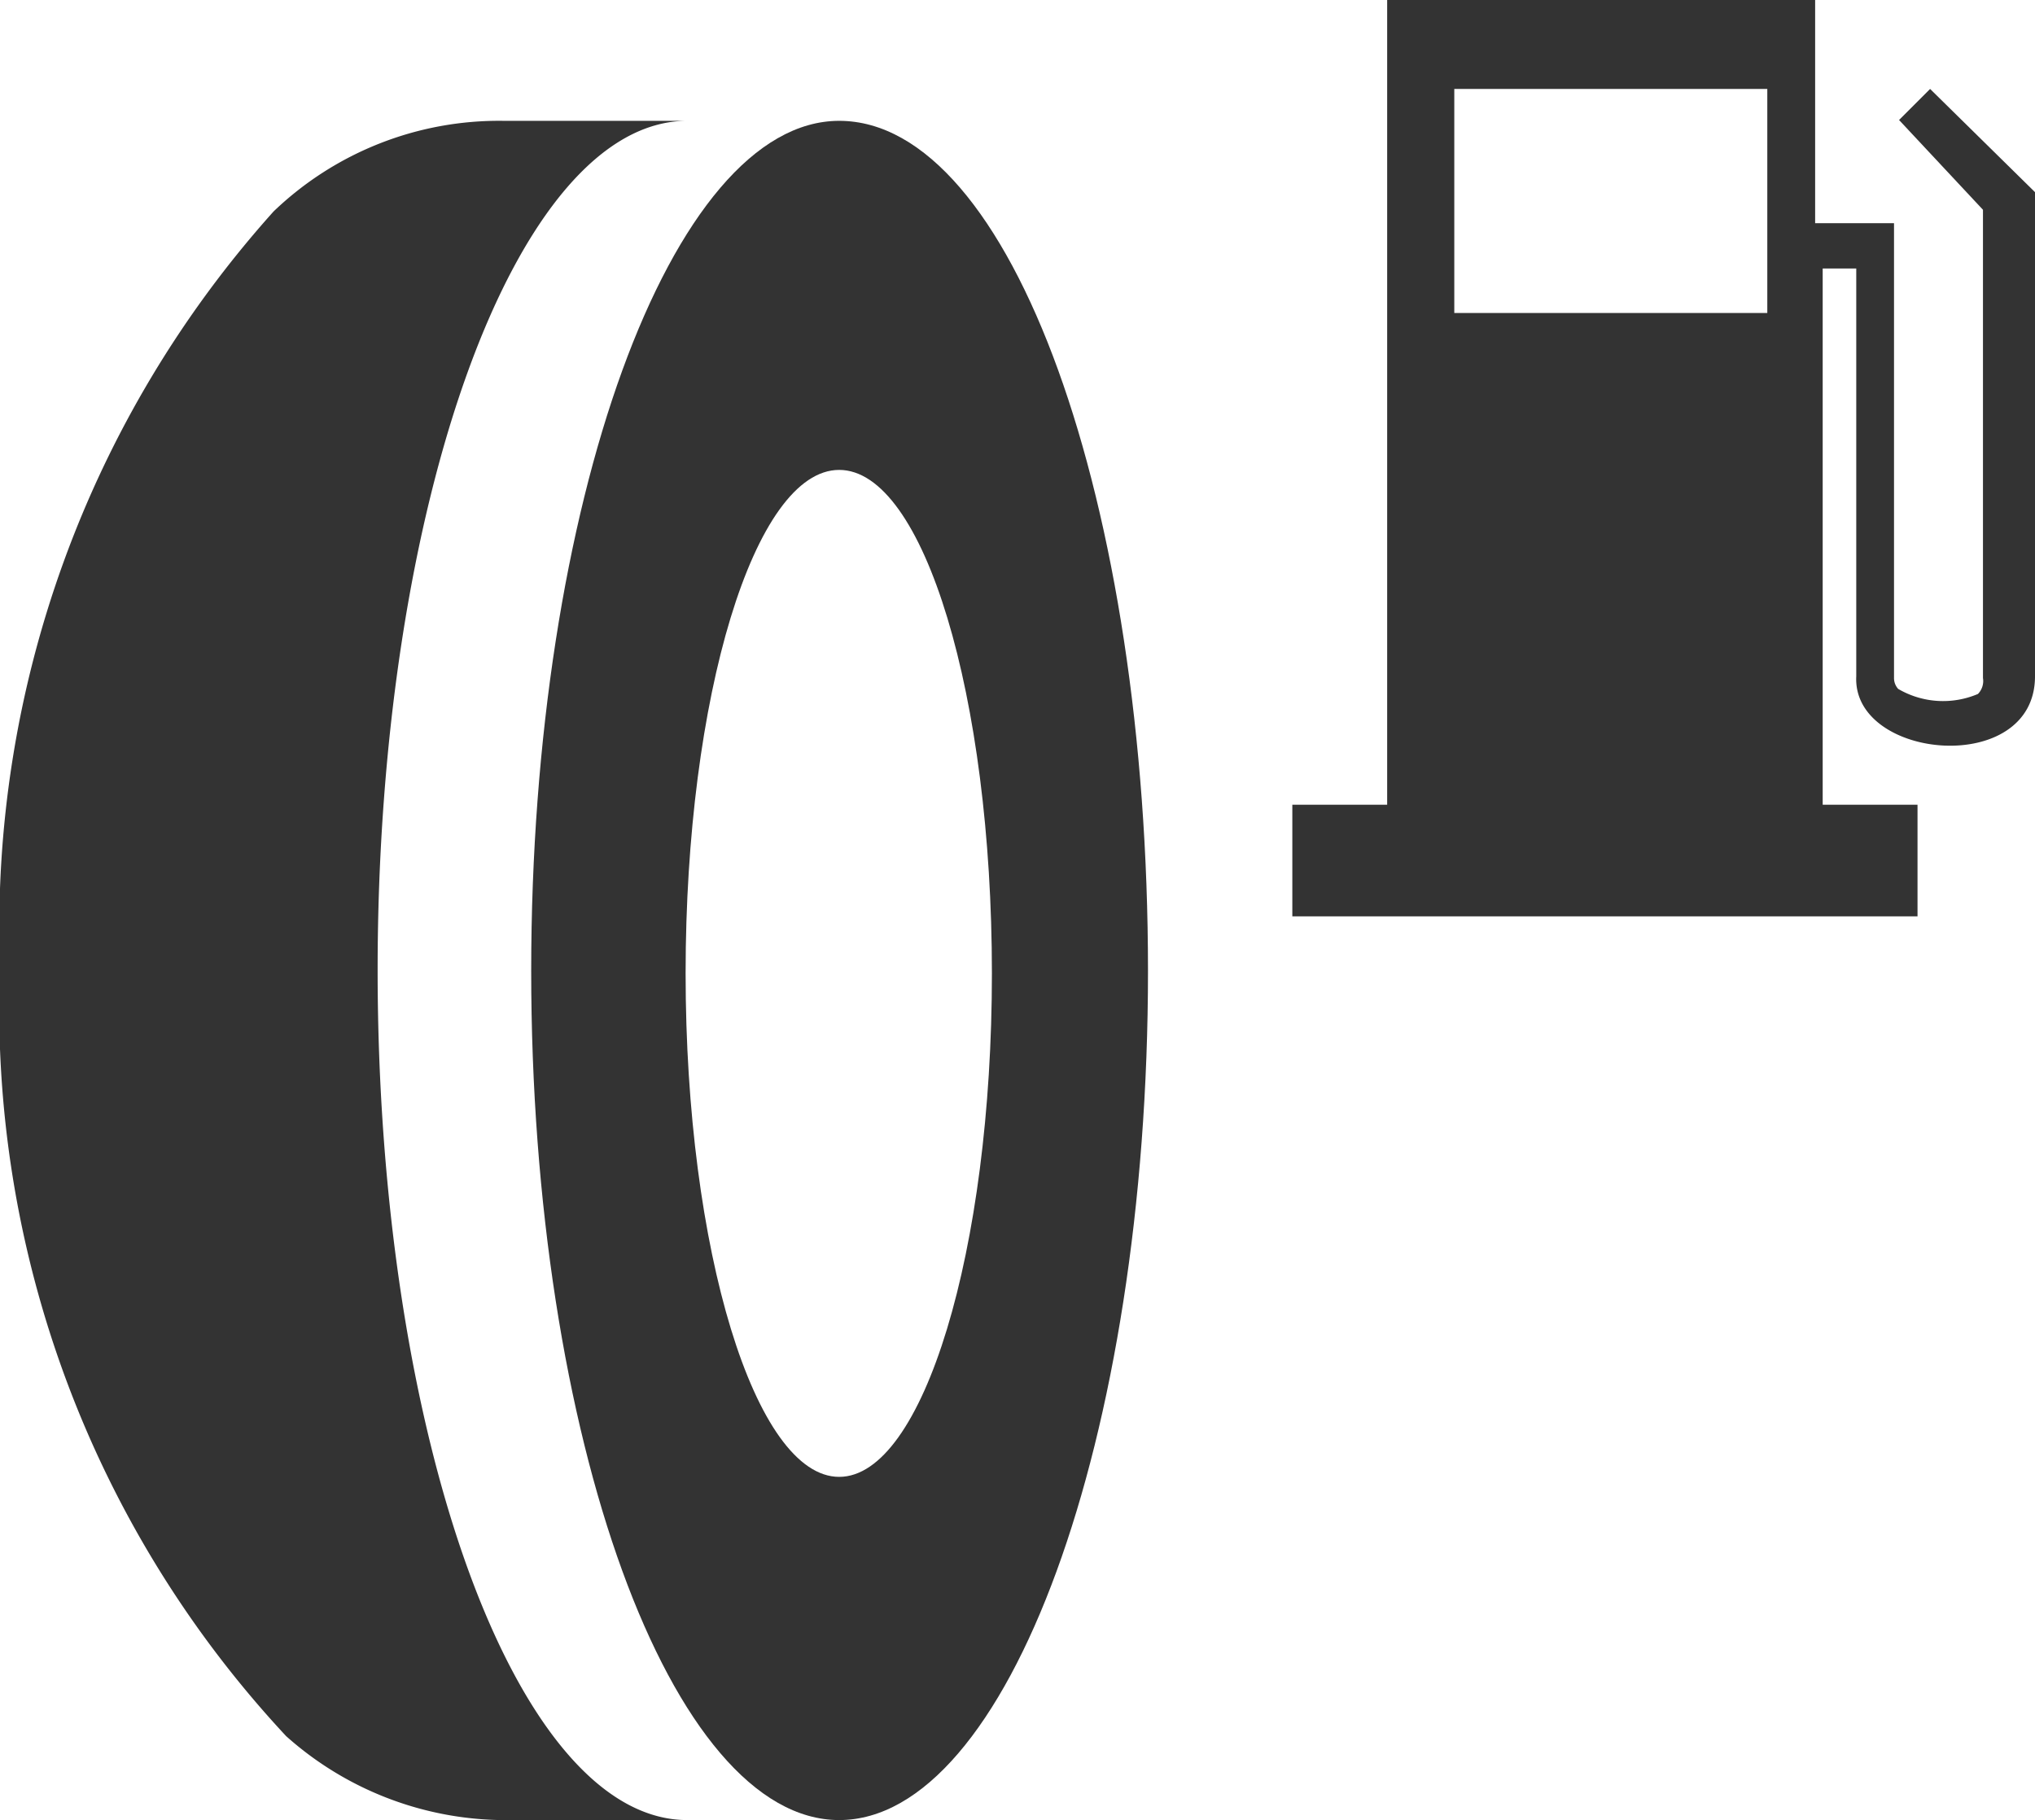
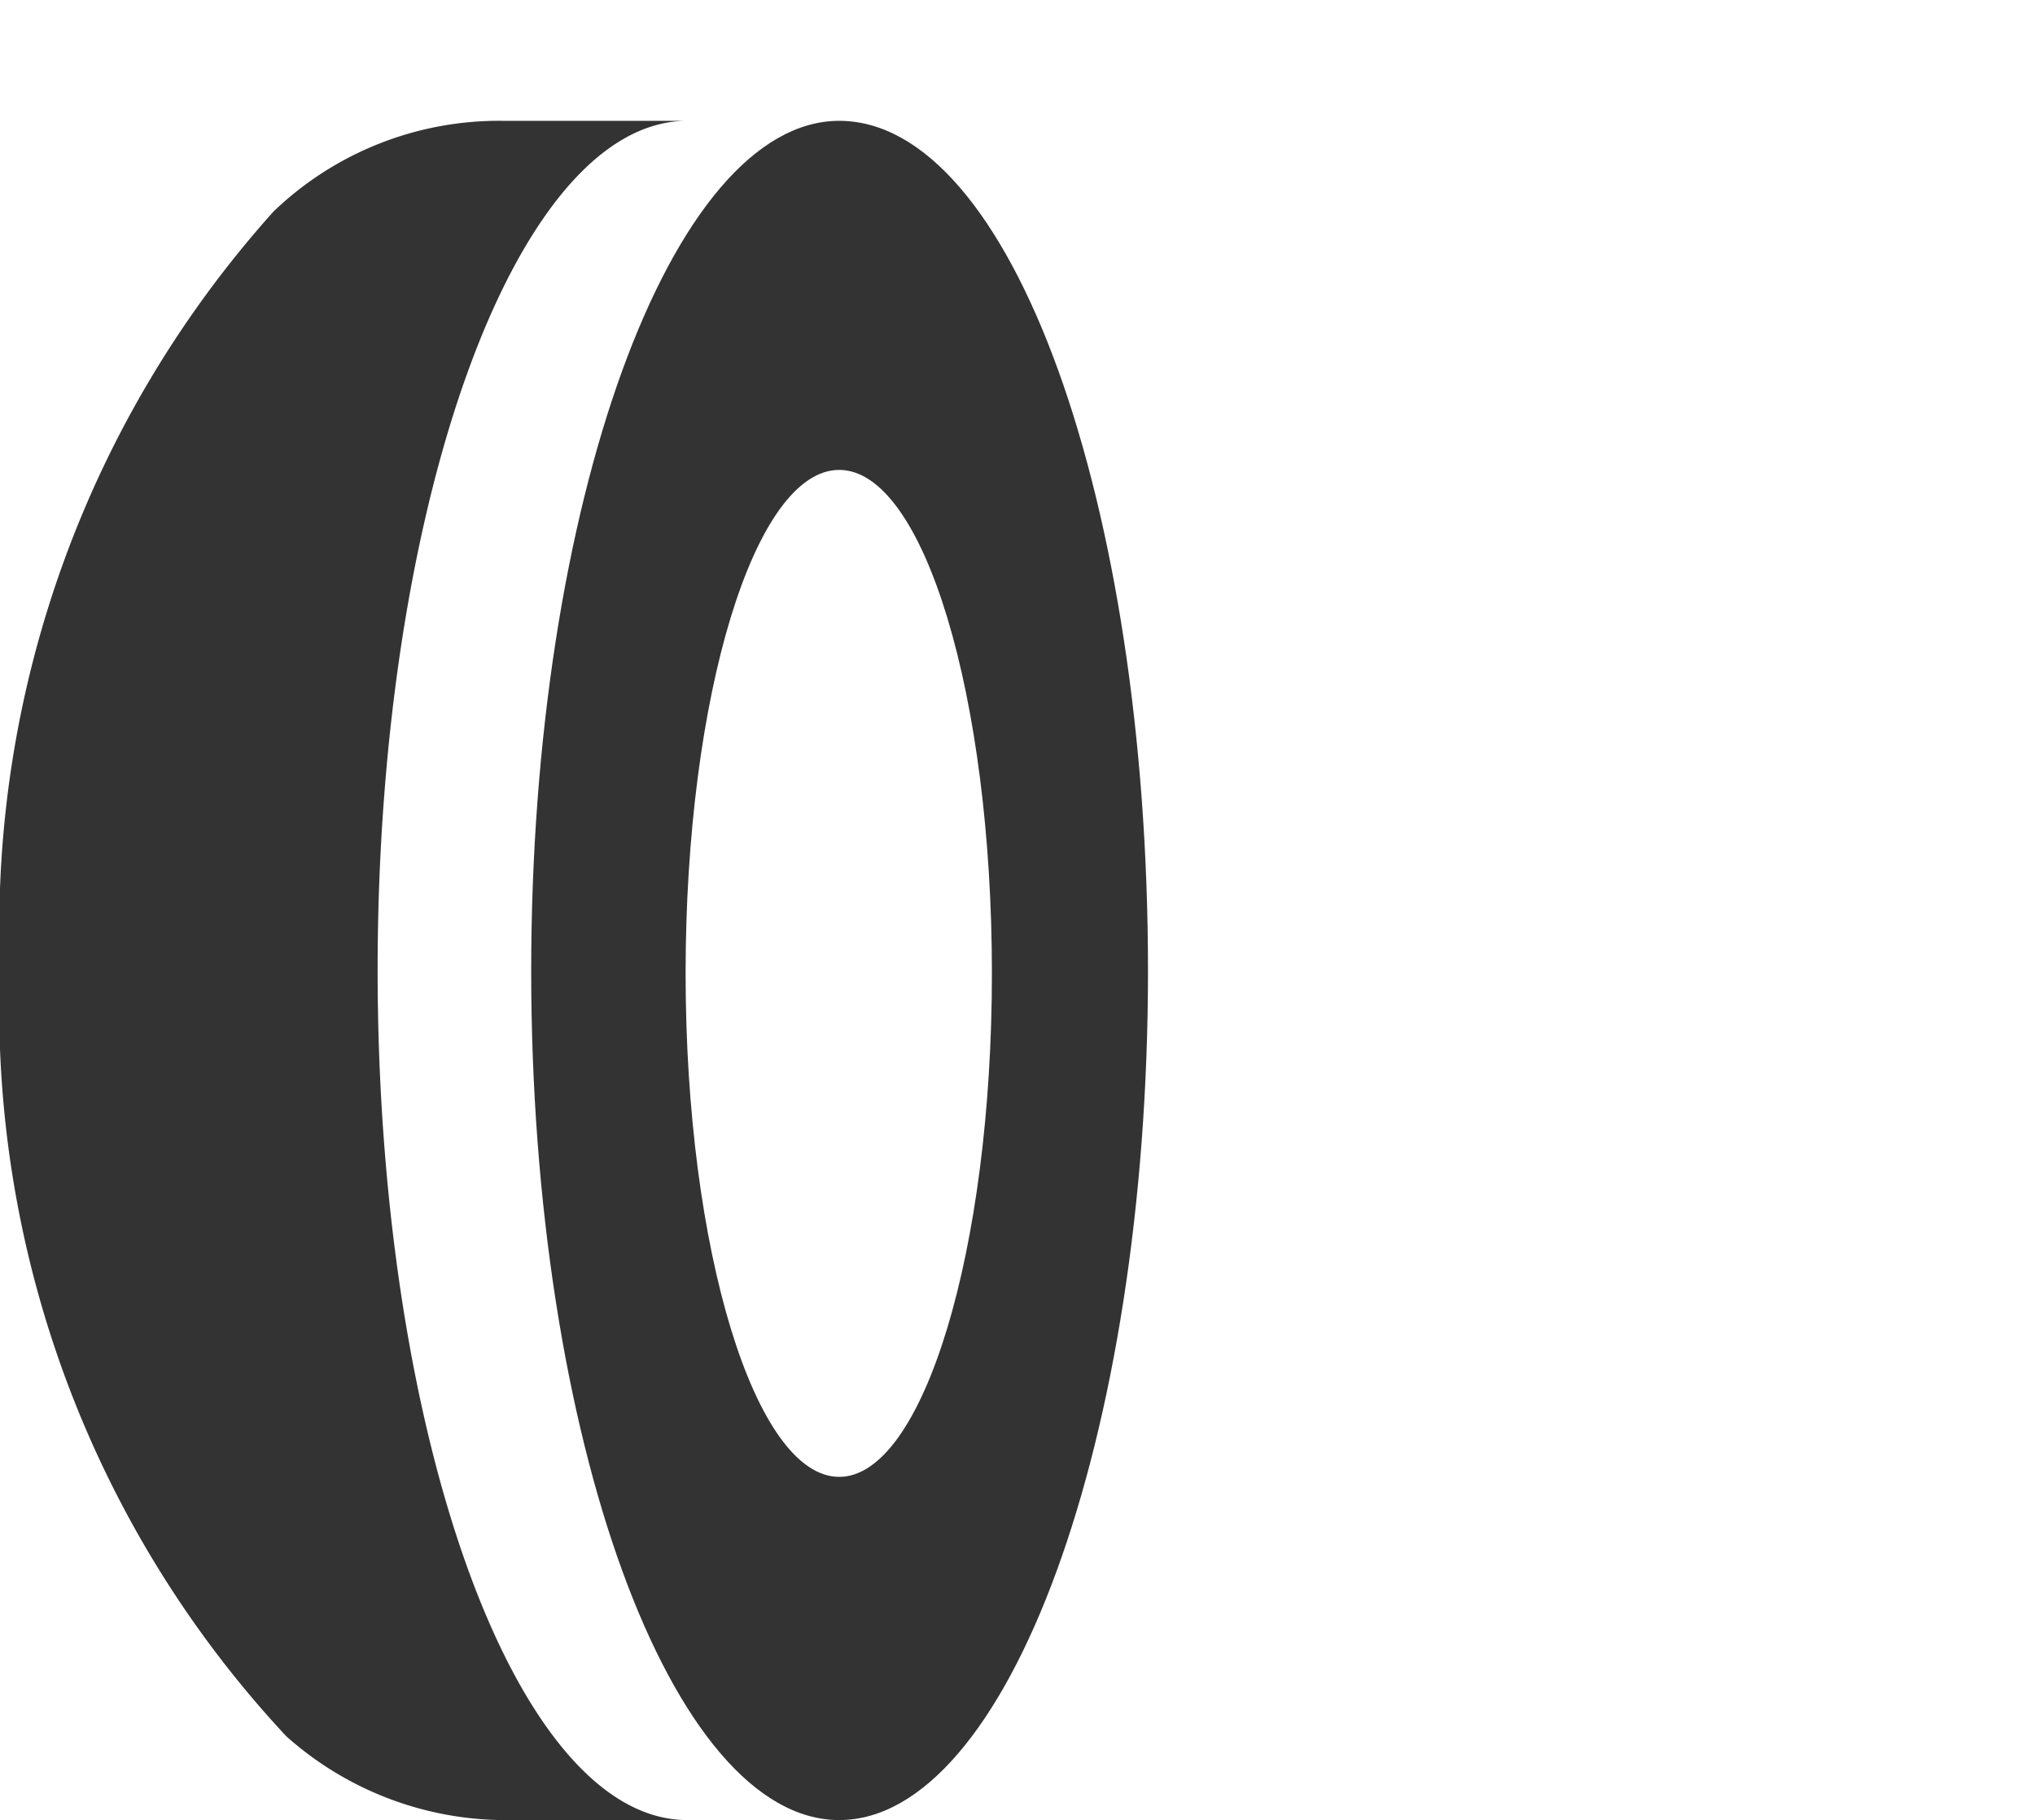
<svg xmlns="http://www.w3.org/2000/svg" viewBox="0 0 24.25 21.69">
  <defs>
    <style>.cls-1{fill:#333;}</style>
  </defs>
  <title>Asset 1</title>
  <g id="Layer_2" data-name="Layer 2">
    <g id="Layer_1-2" data-name="Layer 1">
      <path class="cls-1" d="M8.19,21.69H6.1a3.93,3.93,0,0,1-2.69-1A12.73,12.73,0,0,1,0,11.52a12.78,12.78,0,0,1,3.26-9A3.88,3.88,0,0,1,6,1.44H8.19C6.15,1.44,4.5,6,4.5,11.56S6.15,21.69,8.19,21.69Z" />
      <path class="cls-1" d="M10,1.44C8,1.44,6.33,6,6.33,11.57S8,21.69,10,21.69s3.68-4.53,3.68-10.12S12.05,1.44,10,1.44ZM10,17.6c-1,0-1.83-2.7-1.83-6s.82-6,1.83-6,1.82,2.7,1.82,6S11,17.6,10,17.6Z" />
-       <path id="Path_20" data-name="Path 20" class="cls-1" d="M23,1.06l-.37.37,1,1.07V8.08a.22.22,0,0,1-.06.19,1.06,1.06,0,0,1-.95-.06.19.19,0,0,1-.05-.13V2.66h-.94V0H16.53V9.59H15.4v1.33h7.45V9.59H21.72V3.2h.4V8.06c-.05,1,2.13,1.2,2.13,0V2.29ZM17.33,3.73V1.06h3.73V3.73Z" />
    </g>
  </g>
</svg>